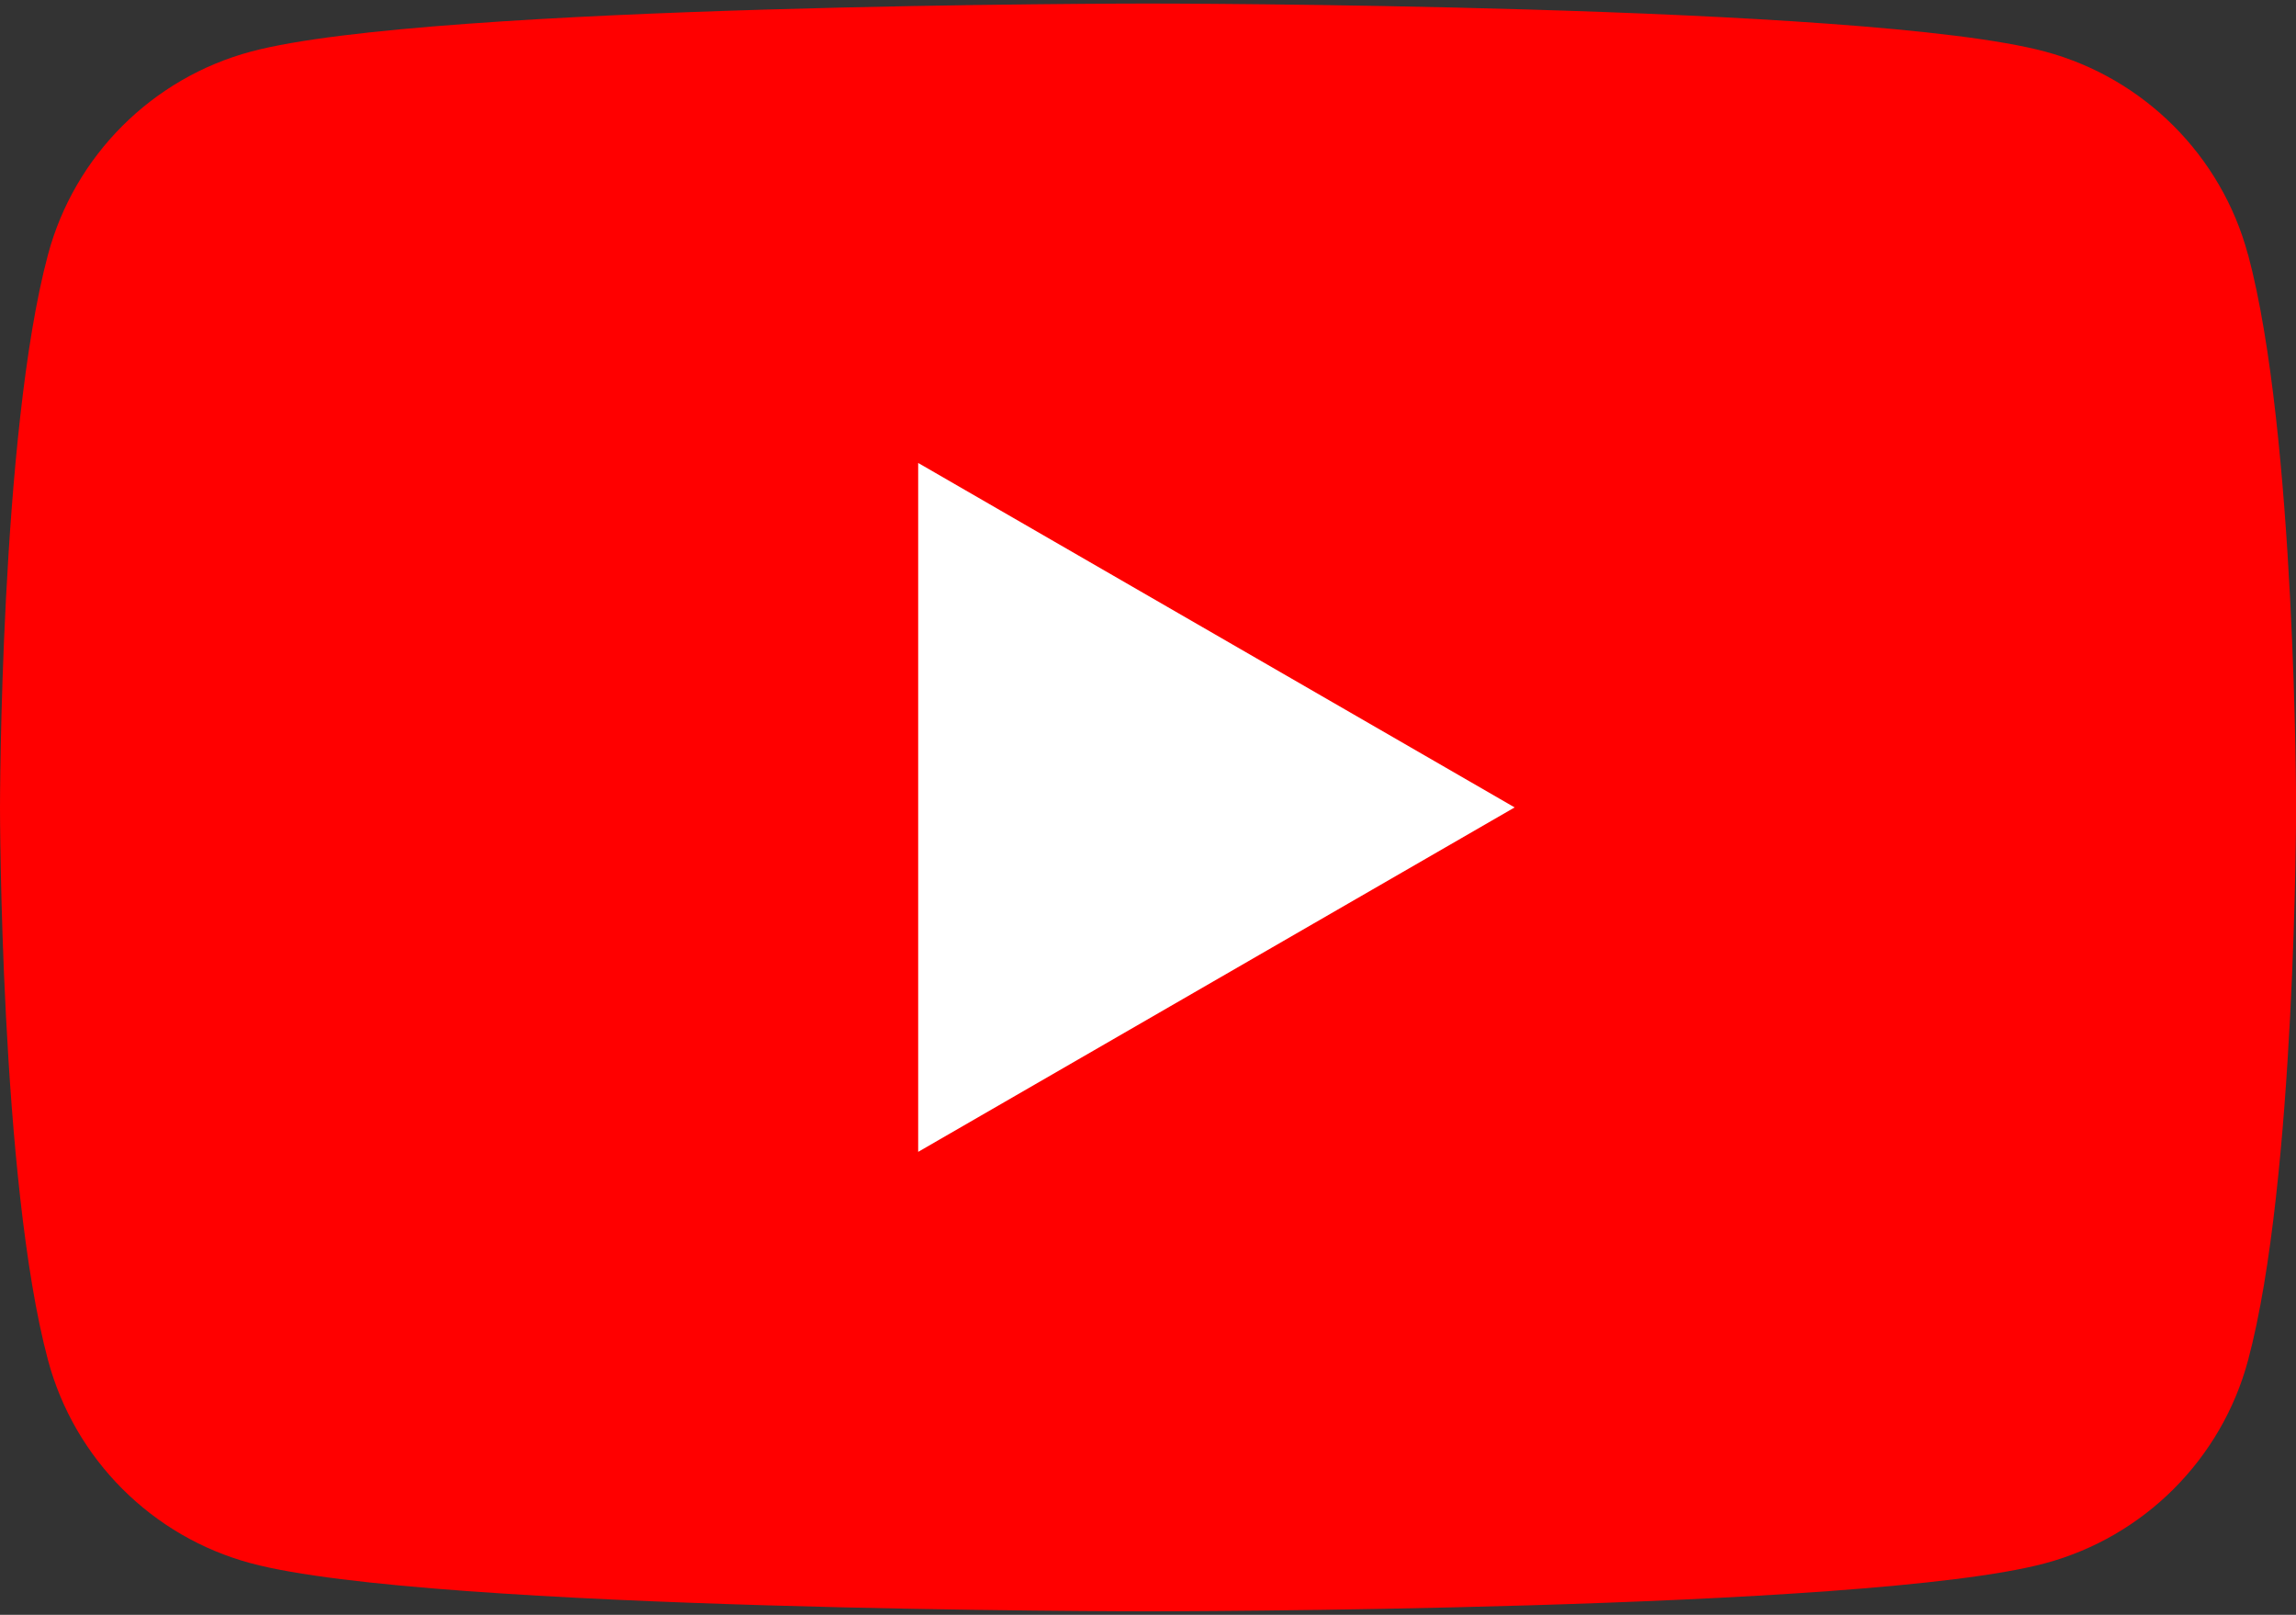
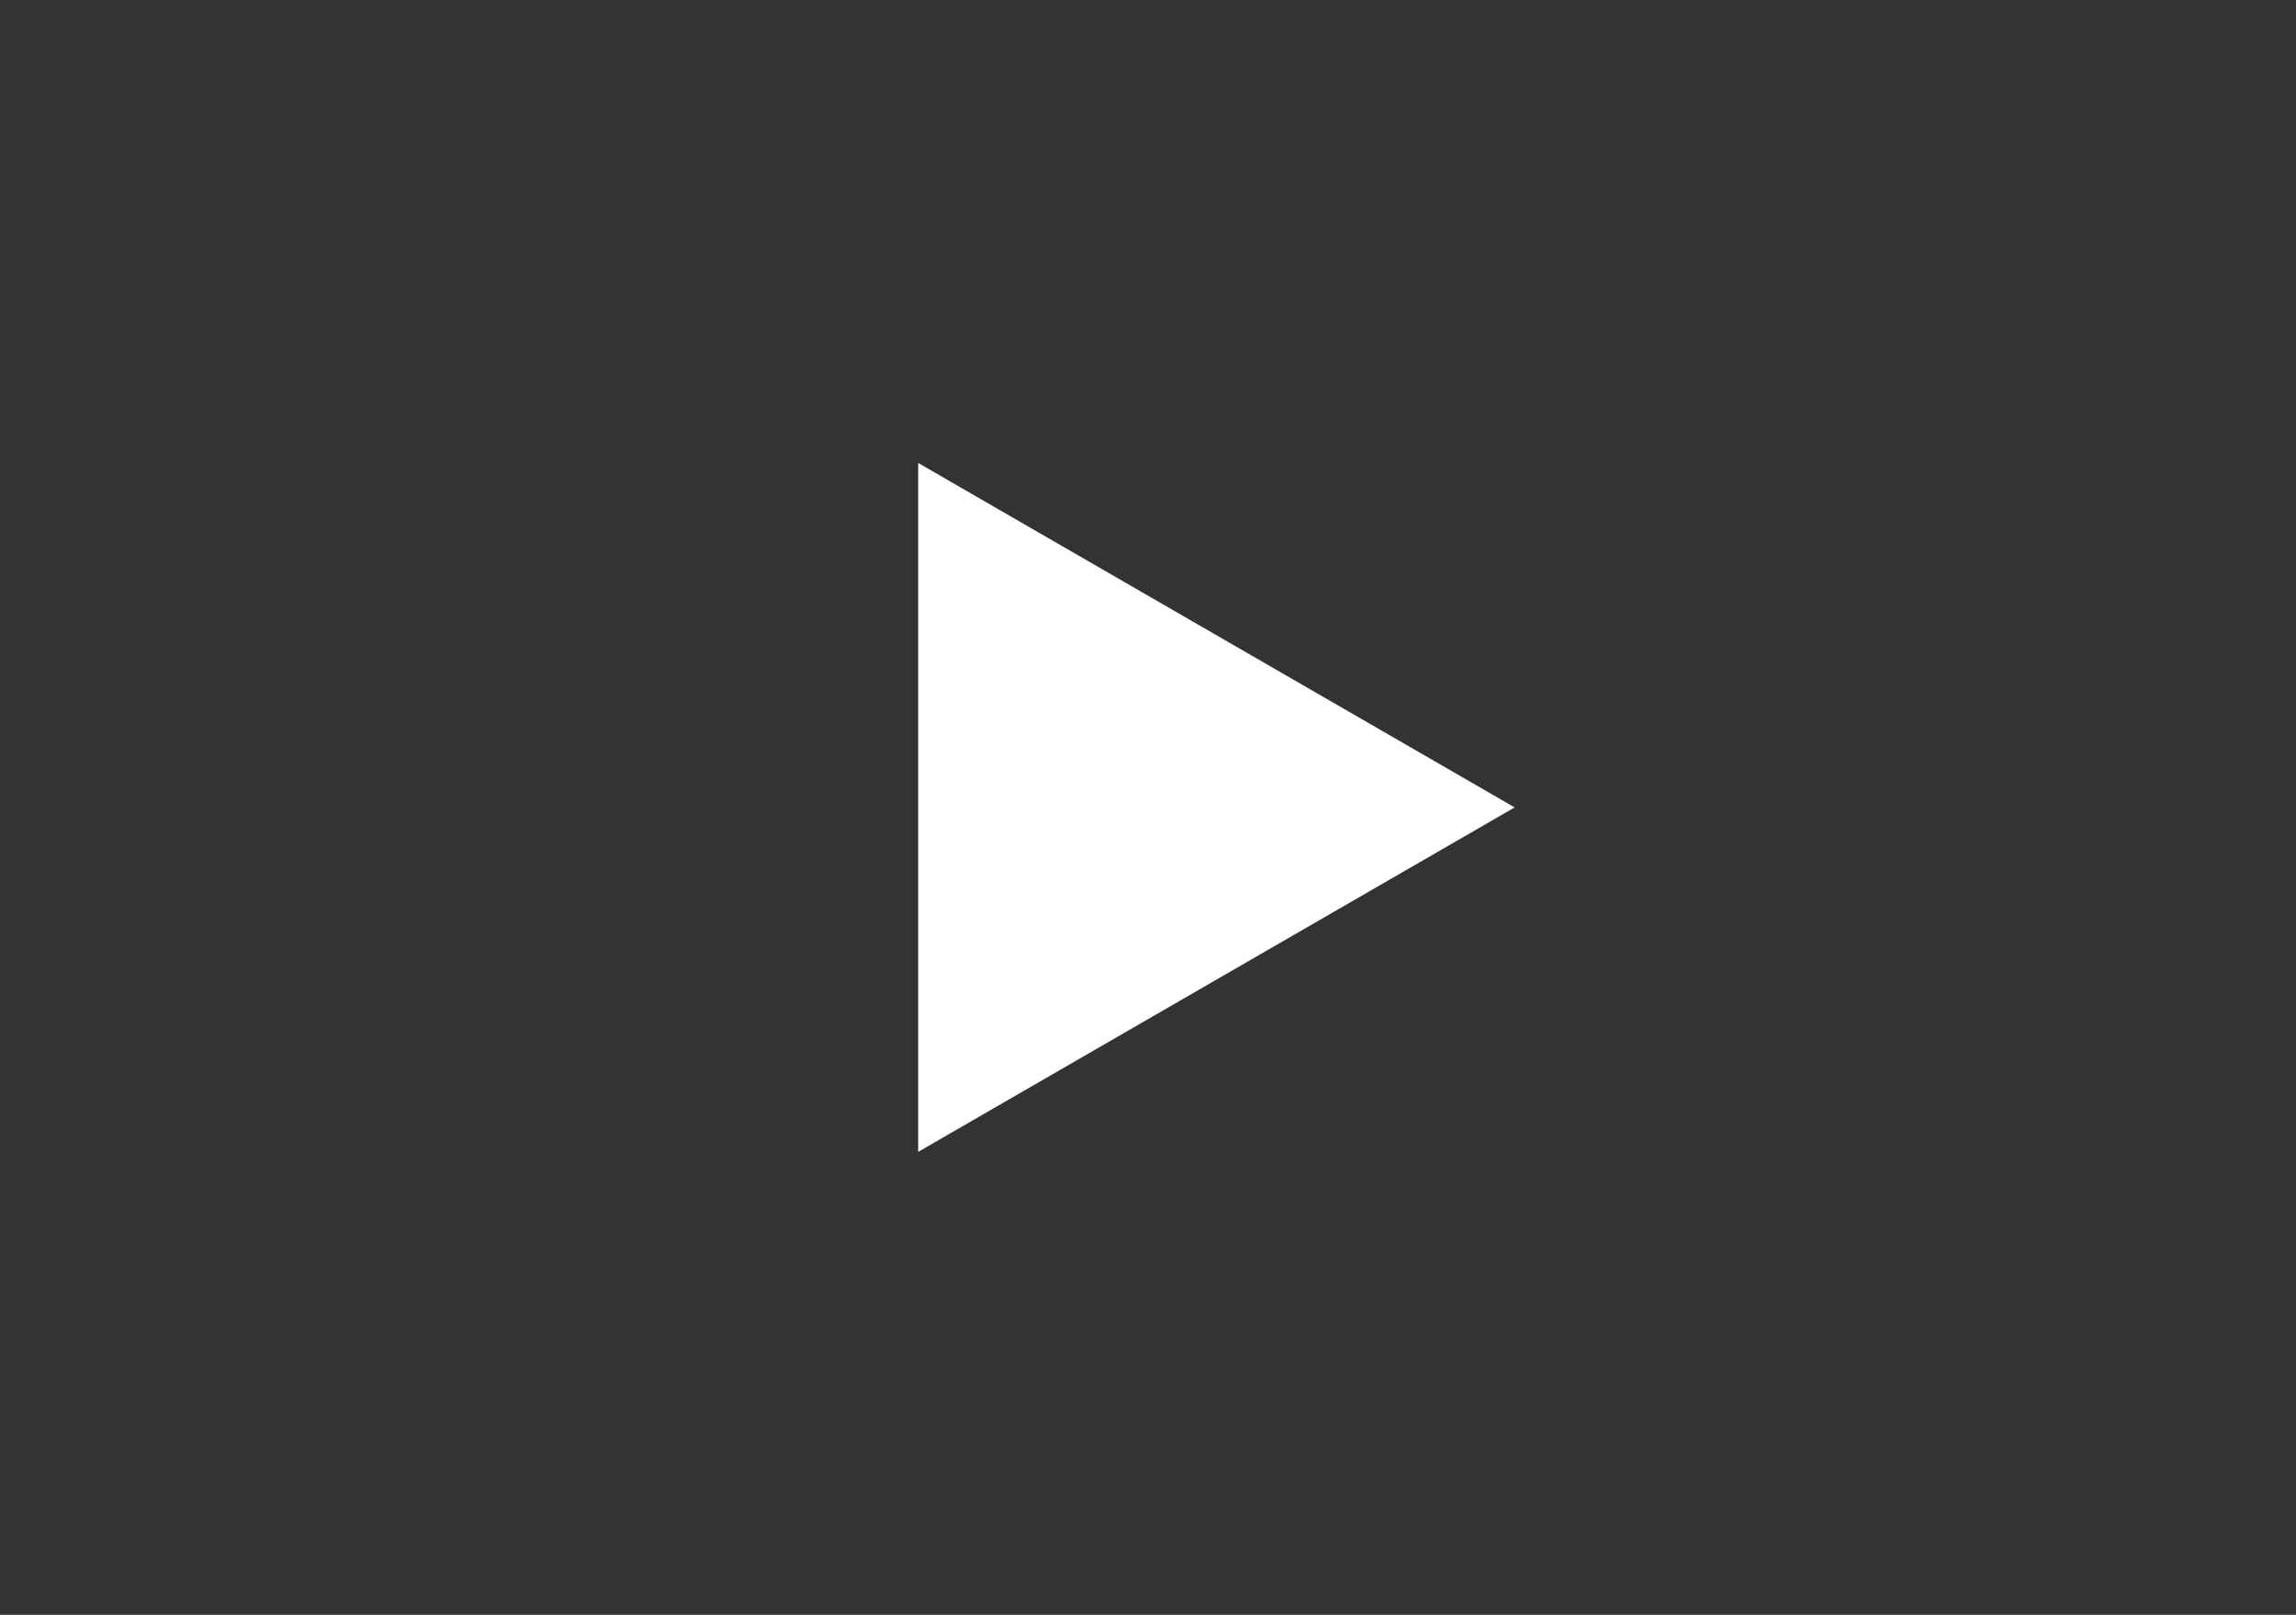
<svg xmlns="http://www.w3.org/2000/svg" id="Layer_1" data-name="Layer 1" version="1.1" viewBox="0 0 512 360">
  <rect x="0" y="0" width="512" height="360" fill="#333333" stroke="none" />
  <defs>
    <style>
      .cls-1 {
        fill: red;
      }

      .cls-1, .cls-2 {
        stroke-width: 0px;
      }

      .cls-2 {
        fill: #fff;
      }
    </style>
  </defs>
-   <path class="cls-1" d="M501.29,56.76c-5.9-22.04-23.22-39.37-45.27-45.27C416.12.79,256,.79,256,.79c0,0-160.12,0-200.03,10.71-22.04,5.9-39.37,23.22-45.27,45.27C0,96.68,0,180,0,180c0,0,0,83.32,10.71,123.24,5.9,22.04,23.22,39.37,45.27,45.27,39.91,10.71,200.03,10.71,200.03,10.71,0,0,160.12,0,200.03-10.71,22.04-5.9,39.37-23.22,45.27-45.27,10.71-39.91,10.71-123.24,10.71-123.24,0,0,0-83.32-10.71-123.24h0Z" />
  <polygon class="cls-2" points="204.75 256.79 337.76 180 204.75 103.21 204.75 256.79" />
</svg>